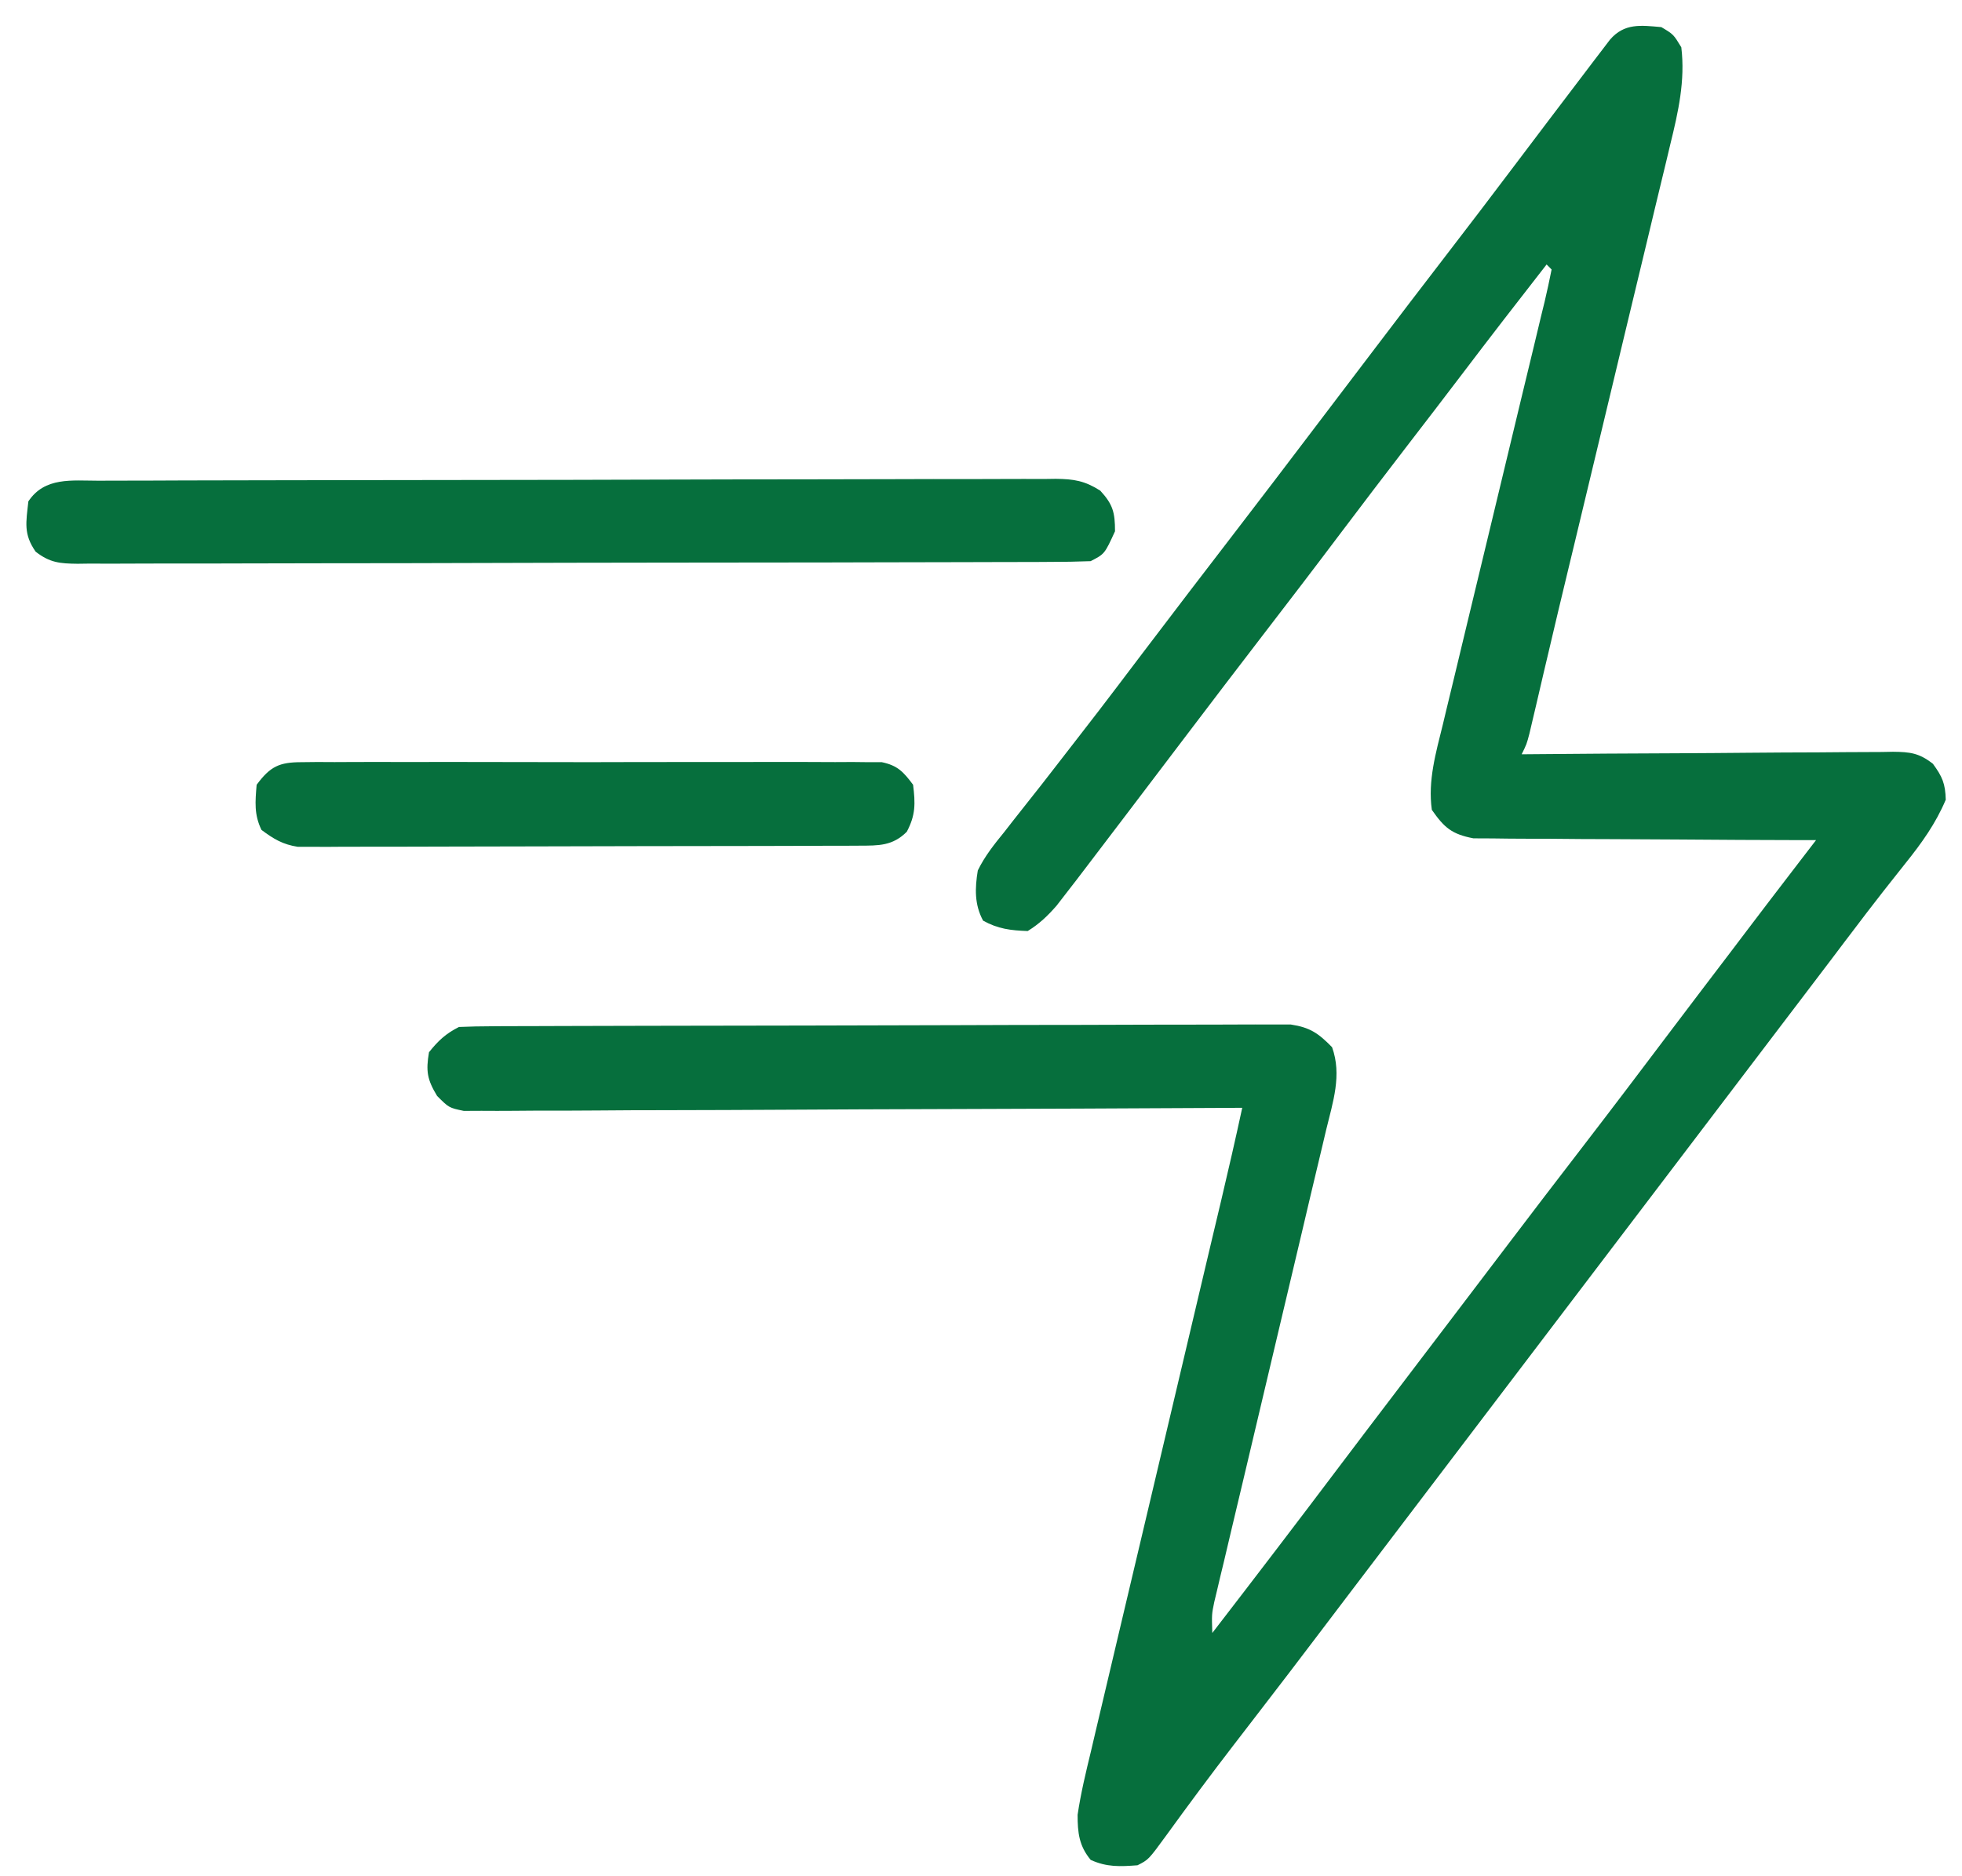
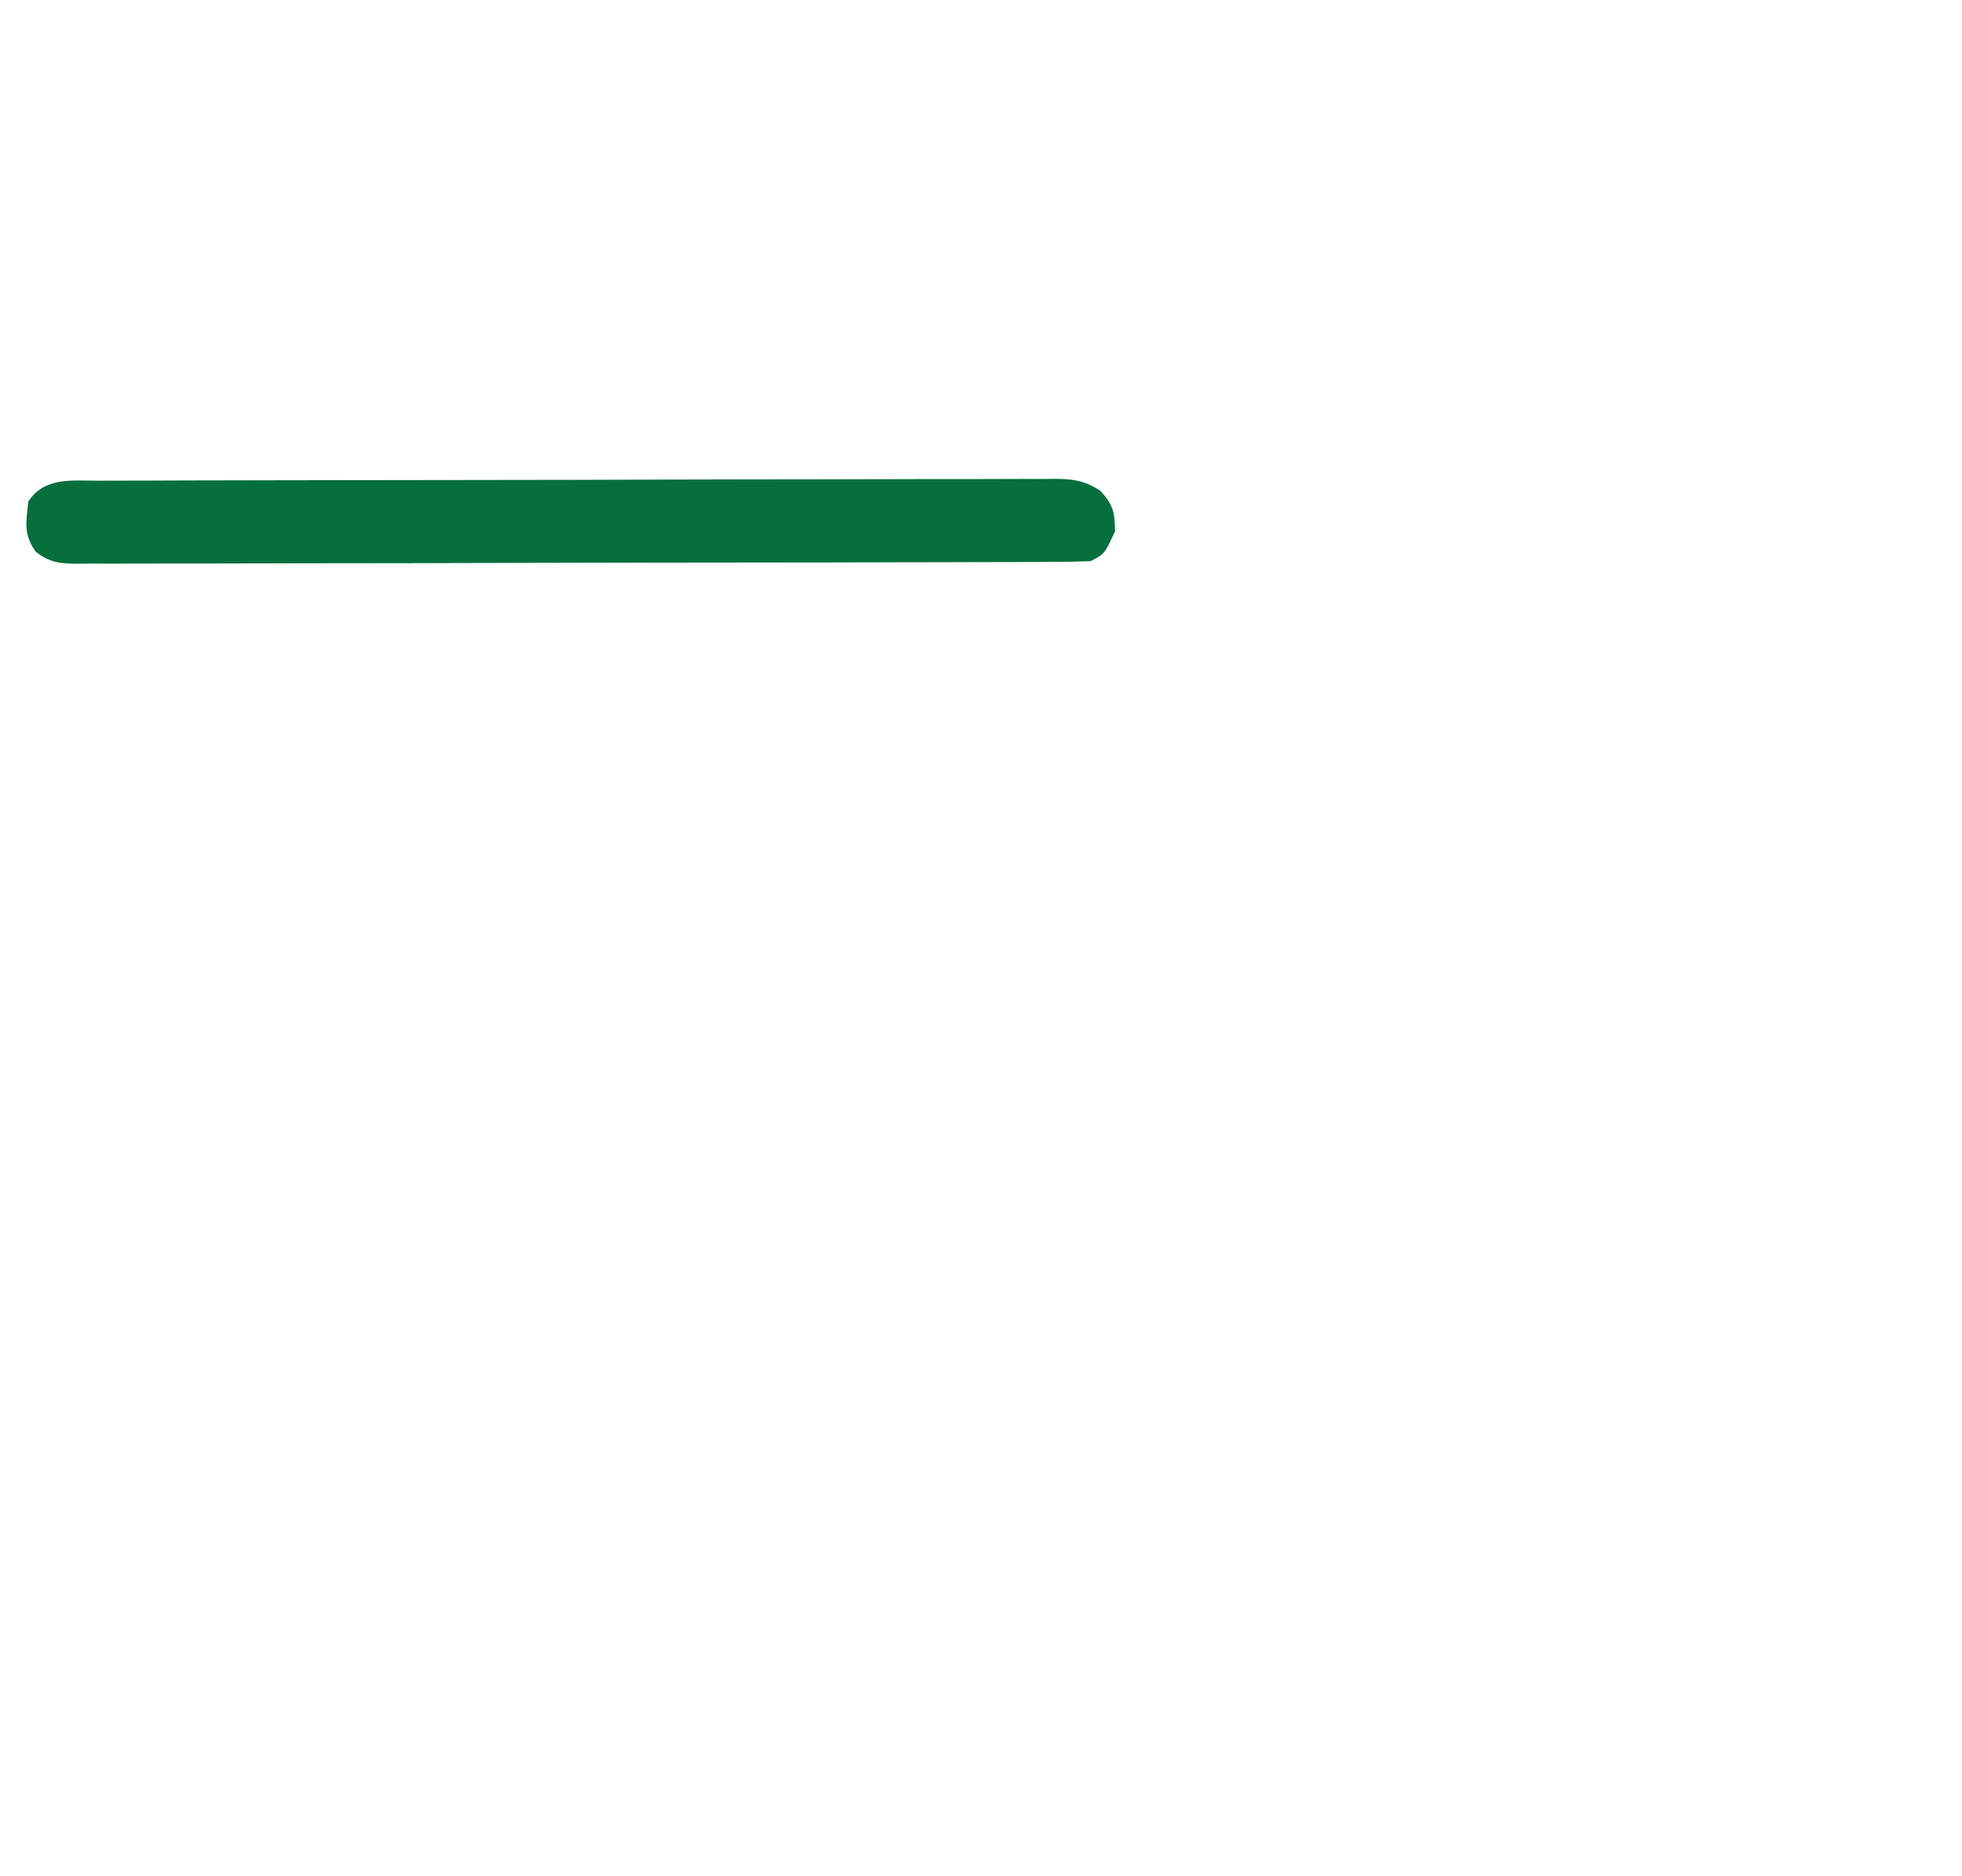
<svg xmlns="http://www.w3.org/2000/svg" width="46" height="44" viewBox="0 0 46 44" fill="none">
-   <path d="M38.951 0.636C39.236 0.806 39.236 0.806 39.419 1.109C39.514 1.889 39.347 2.628 39.162 3.38C39.134 3.495 39.107 3.611 39.079 3.73C38.988 4.11 38.896 4.49 38.804 4.869C38.74 5.137 38.676 5.404 38.612 5.672C38.444 6.377 38.274 7.081 38.104 7.785C37.934 8.492 37.765 9.198 37.596 9.905C37.404 10.706 37.213 11.506 37.02 12.306C36.976 12.489 36.976 12.489 36.931 12.677C36.873 12.918 36.815 13.159 36.757 13.399C36.602 14.041 36.449 14.683 36.299 15.325C36.267 15.462 36.234 15.598 36.201 15.739C36.139 16.002 36.078 16.265 36.017 16.529C35.989 16.646 35.961 16.764 35.933 16.885C35.896 17.041 35.896 17.041 35.859 17.2C35.793 17.452 35.793 17.452 35.676 17.689C35.792 17.688 35.908 17.687 36.028 17.686C37.123 17.676 38.217 17.669 39.312 17.665C39.875 17.662 40.438 17.659 41.001 17.653C41.544 17.648 42.087 17.645 42.63 17.644C42.837 17.643 43.044 17.642 43.251 17.639C43.542 17.636 43.832 17.635 44.122 17.635C44.208 17.634 44.294 17.632 44.382 17.63C44.784 17.634 44.995 17.659 45.318 17.912C45.539 18.213 45.61 18.379 45.619 18.755C45.382 19.316 45.053 19.773 44.676 20.243C44.56 20.389 44.444 20.536 44.328 20.683C44.27 20.757 44.212 20.83 44.152 20.906C43.894 21.235 43.641 21.567 43.389 21.901C43.317 21.995 43.317 21.995 43.244 22.091C43.148 22.218 43.052 22.346 42.956 22.473C42.713 22.793 42.47 23.113 42.227 23.433C42.129 23.561 42.032 23.689 41.934 23.818C36.963 30.361 36.963 30.361 31.991 36.904C31.943 36.967 31.895 37.031 31.845 37.096C31.747 37.225 31.649 37.354 31.551 37.483C31.313 37.796 31.075 38.109 30.838 38.423C30.412 38.984 29.986 39.545 29.555 40.102C29.488 40.191 29.419 40.279 29.349 40.37C29.21 40.551 29.07 40.732 28.931 40.913C28.389 41.617 27.86 42.329 27.339 43.049C26.928 43.612 26.928 43.612 26.669 43.743C26.258 43.774 25.951 43.789 25.572 43.617C25.298 43.287 25.265 42.978 25.265 42.559C25.34 42.051 25.46 41.556 25.581 41.057C25.633 40.833 25.633 40.833 25.687 40.604C25.782 40.195 25.88 39.786 25.977 39.377C26.08 38.948 26.18 38.519 26.281 38.089C26.472 37.276 26.665 36.463 26.858 35.65C27.099 34.638 27.337 33.625 27.576 32.613C27.82 31.578 28.064 30.544 28.309 29.51C28.346 29.35 28.384 29.191 28.422 29.032C28.491 28.739 28.561 28.446 28.631 28.153C28.802 27.43 28.968 26.706 29.125 25.979C28.982 25.98 28.982 25.98 28.836 25.981C26.515 25.994 24.195 26.003 21.874 26.01C20.752 26.013 19.63 26.017 18.507 26.024C17.529 26.03 16.552 26.033 15.573 26.035C15.056 26.035 14.538 26.037 14.02 26.042C13.532 26.046 13.045 26.047 12.557 26.046C12.379 26.046 12.2 26.047 12.021 26.05C11.776 26.052 11.532 26.052 11.288 26.05C11.083 26.051 11.083 26.051 10.874 26.052C10.526 25.979 10.526 25.979 10.248 25.701C10.015 25.317 9.983 25.119 10.058 24.676C10.276 24.404 10.45 24.241 10.76 24.084C11.019 24.072 11.279 24.068 11.539 24.067C11.62 24.066 11.701 24.066 11.784 24.065C12.057 24.064 12.33 24.064 12.602 24.063C12.797 24.062 12.992 24.062 13.187 24.061C13.718 24.059 14.249 24.058 14.78 24.057C15.111 24.056 15.443 24.055 15.774 24.055C16.81 24.052 17.847 24.05 18.883 24.05C20.081 24.048 21.278 24.045 22.476 24.041C23.4 24.037 24.325 24.035 25.25 24.035C25.803 24.035 26.355 24.033 26.908 24.03C27.428 24.028 27.948 24.027 28.468 24.028C28.659 24.029 28.85 24.028 29.041 24.026C29.301 24.024 29.561 24.025 29.822 24.026C29.968 24.026 30.114 24.026 30.264 24.026C30.717 24.095 30.91 24.231 31.231 24.558C31.466 25.211 31.251 25.843 31.093 26.494C31.064 26.616 31.035 26.738 31.006 26.863C30.912 27.265 30.816 27.666 30.719 28.067C30.654 28.346 30.588 28.626 30.522 28.905C30.349 29.64 30.175 30.374 30 31.109C29.72 32.285 29.442 33.462 29.165 34.639C29.068 35.05 28.97 35.461 28.872 35.872C28.812 36.124 28.753 36.375 28.694 36.627C28.666 36.741 28.638 36.856 28.61 36.974C28.585 37.079 28.561 37.184 28.535 37.293C28.513 37.384 28.492 37.475 28.469 37.569C28.409 37.857 28.409 37.857 28.423 38.295C29.425 36.995 30.421 35.691 31.409 34.38C31.854 33.789 32.303 33.2 32.751 32.611C32.946 32.354 33.141 32.098 33.336 31.841C33.434 31.713 33.531 31.585 33.629 31.456C33.677 31.393 33.725 31.329 33.775 31.264C33.921 31.071 34.067 30.879 34.214 30.686C34.262 30.623 34.31 30.56 34.36 30.494C34.458 30.365 34.555 30.237 34.653 30.108C34.891 29.795 35.129 29.481 35.367 29.168C35.928 28.428 36.492 27.691 37.058 26.956C37.793 26.001 38.52 25.04 39.246 24.077C39.692 23.486 40.141 22.897 40.589 22.308C40.69 22.174 40.791 22.041 40.892 21.908C40.943 21.841 40.994 21.774 41.046 21.705C41.185 21.522 41.325 21.338 41.464 21.155C41.704 20.84 41.945 20.525 42.187 20.211C42.26 20.116 42.333 20.02 42.409 19.922C42.464 19.849 42.52 19.777 42.578 19.702C42.473 19.702 42.369 19.702 42.262 19.702C41.279 19.7 40.296 19.695 39.313 19.687C38.808 19.683 38.303 19.68 37.798 19.679C37.31 19.679 36.822 19.675 36.335 19.67C36.149 19.668 35.963 19.668 35.777 19.669C35.516 19.669 35.255 19.666 34.995 19.662C34.772 19.661 34.772 19.661 34.545 19.66C34.04 19.562 33.866 19.415 33.57 18.992C33.474 18.304 33.666 17.649 33.83 16.983C33.857 16.868 33.885 16.753 33.913 16.634C33.973 16.384 34.033 16.135 34.094 15.886C34.189 15.492 34.284 15.098 34.378 14.703C34.544 14.01 34.711 13.316 34.879 12.623C35.147 11.511 35.414 10.398 35.681 9.286C35.774 8.896 35.868 8.507 35.963 8.118C36.02 7.881 36.077 7.644 36.133 7.407C36.16 7.298 36.187 7.189 36.214 7.077C36.274 6.826 36.327 6.573 36.378 6.32C36.339 6.281 36.3 6.242 36.261 6.202C35.592 7.06 34.926 7.92 34.269 8.787C33.851 9.338 33.429 9.887 33.007 10.435C32.47 11.133 31.936 11.834 31.406 12.537C30.808 13.332 30.203 14.122 29.596 14.911C29.007 15.677 28.422 16.445 27.838 17.215C27.595 17.536 27.351 17.857 27.108 18.177C26.861 18.502 26.614 18.827 26.368 19.152C26.079 19.534 25.789 19.914 25.499 20.294C25.368 20.466 25.368 20.466 25.234 20.642C25.152 20.747 25.071 20.852 24.987 20.961C24.916 21.052 24.845 21.145 24.772 21.239C24.56 21.482 24.368 21.665 24.095 21.834C23.698 21.82 23.4 21.785 23.049 21.59C22.844 21.211 22.857 20.828 22.925 20.413C23.09 20.076 23.311 19.799 23.547 19.51C23.61 19.428 23.674 19.347 23.739 19.263C23.87 19.095 24.002 18.927 24.135 18.761C24.315 18.536 24.492 18.309 24.668 18.081C24.879 17.806 25.092 17.532 25.305 17.259C25.609 16.869 25.909 16.477 26.208 16.083C26.256 16.019 26.304 15.956 26.354 15.89C26.498 15.7 26.642 15.511 26.785 15.321C27.516 14.357 28.25 13.397 28.987 12.439C29.582 11.665 30.173 10.888 30.763 10.11C31.007 9.788 31.251 9.467 31.495 9.146C31.733 8.833 31.971 8.52 32.209 8.206C32.769 7.467 33.333 6.73 33.899 5.994C34.436 5.296 34.97 4.596 35.5 3.892C36.052 3.161 36.605 2.43 37.16 1.701C37.265 1.562 37.265 1.562 37.373 1.42C37.438 1.335 37.504 1.249 37.571 1.161C37.629 1.085 37.686 1.009 37.746 0.931C38.084 0.539 38.466 0.593 38.951 0.636ZM28.189 38.414C28.306 38.651 28.306 38.651 28.306 38.651L28.189 38.414Z" fill="#066F3D" />
  <path d="M2.303 11.273C2.402 11.273 2.5 11.272 2.601 11.272C2.932 11.27 3.263 11.27 3.593 11.27C3.83 11.269 4.067 11.268 4.303 11.267C4.947 11.265 5.591 11.264 6.234 11.263C6.636 11.262 7.038 11.262 7.44 11.261C8.697 11.259 9.954 11.257 11.21 11.256C12.662 11.255 14.114 11.252 15.566 11.247C16.688 11.243 17.81 11.242 18.931 11.241C19.601 11.241 20.272 11.24 20.942 11.237C21.572 11.234 22.203 11.234 22.833 11.235C23.064 11.235 23.296 11.234 23.527 11.233C23.843 11.231 24.159 11.232 24.474 11.233C24.566 11.232 24.658 11.231 24.753 11.229C25.178 11.234 25.431 11.274 25.796 11.506C26.093 11.829 26.142 12.017 26.142 12.459C25.898 12.992 25.898 12.992 25.57 13.16C25.252 13.172 24.936 13.178 24.618 13.177C24.468 13.178 24.468 13.178 24.316 13.179C23.98 13.18 23.643 13.18 23.307 13.181C23.067 13.182 22.827 13.182 22.587 13.183C21.933 13.185 21.279 13.187 20.625 13.187C20.217 13.188 19.809 13.189 19.401 13.19C18.125 13.192 16.849 13.193 15.573 13.194C14.099 13.195 12.624 13.199 11.149 13.203C10.011 13.207 8.872 13.209 7.733 13.209C7.053 13.209 6.372 13.21 5.691 13.213C5.051 13.216 4.411 13.216 3.771 13.215C3.536 13.215 3.301 13.216 3.065 13.217C2.745 13.22 2.424 13.219 2.104 13.217C2.01 13.219 1.917 13.22 1.82 13.221C1.406 13.216 1.171 13.198 0.836 12.938C0.548 12.524 0.611 12.256 0.665 11.758C1.048 11.18 1.689 11.273 2.303 11.273Z" fill="#066F3D" />
-   <path d="M7.071 17.874C7.193 17.872 7.315 17.871 7.44 17.87C7.64 17.871 7.64 17.871 7.844 17.872C8.055 17.871 8.055 17.871 8.27 17.87C8.655 17.868 9.041 17.869 9.426 17.87C9.829 17.871 10.233 17.87 10.636 17.869C11.313 17.869 11.991 17.87 12.668 17.872C13.451 17.875 14.234 17.874 15.017 17.871C15.69 17.869 16.362 17.869 17.034 17.87C17.436 17.871 17.837 17.871 18.239 17.869C18.686 17.868 19.134 17.87 19.582 17.872C19.715 17.872 19.848 17.87 19.985 17.87C20.168 17.872 20.168 17.872 20.354 17.874C20.46 17.874 20.566 17.874 20.675 17.874C21.044 17.952 21.18 18.098 21.408 18.404C21.462 18.845 21.468 19.114 21.26 19.506C20.927 19.839 20.598 19.83 20.16 19.832C19.983 19.833 19.983 19.833 19.803 19.834C19.609 19.834 19.609 19.834 19.412 19.834C19.207 19.835 19.207 19.835 18.999 19.836C18.626 19.837 18.253 19.838 17.88 19.839C17.647 19.839 17.413 19.84 17.18 19.84C16.451 19.842 15.721 19.843 14.991 19.843C14.149 19.844 13.307 19.846 12.464 19.849C11.813 19.852 11.162 19.853 10.511 19.853C10.122 19.853 9.733 19.854 9.345 19.856C8.911 19.858 8.477 19.858 8.043 19.857C7.85 19.859 7.85 19.859 7.653 19.86C7.476 19.86 7.476 19.86 7.295 19.858C7.141 19.859 7.141 19.859 6.984 19.859C6.632 19.805 6.418 19.677 6.13 19.462C5.955 19.099 5.984 18.804 6.017 18.404C6.337 17.971 6.552 17.874 7.071 17.874Z" fill="#066F3D" />
</svg>